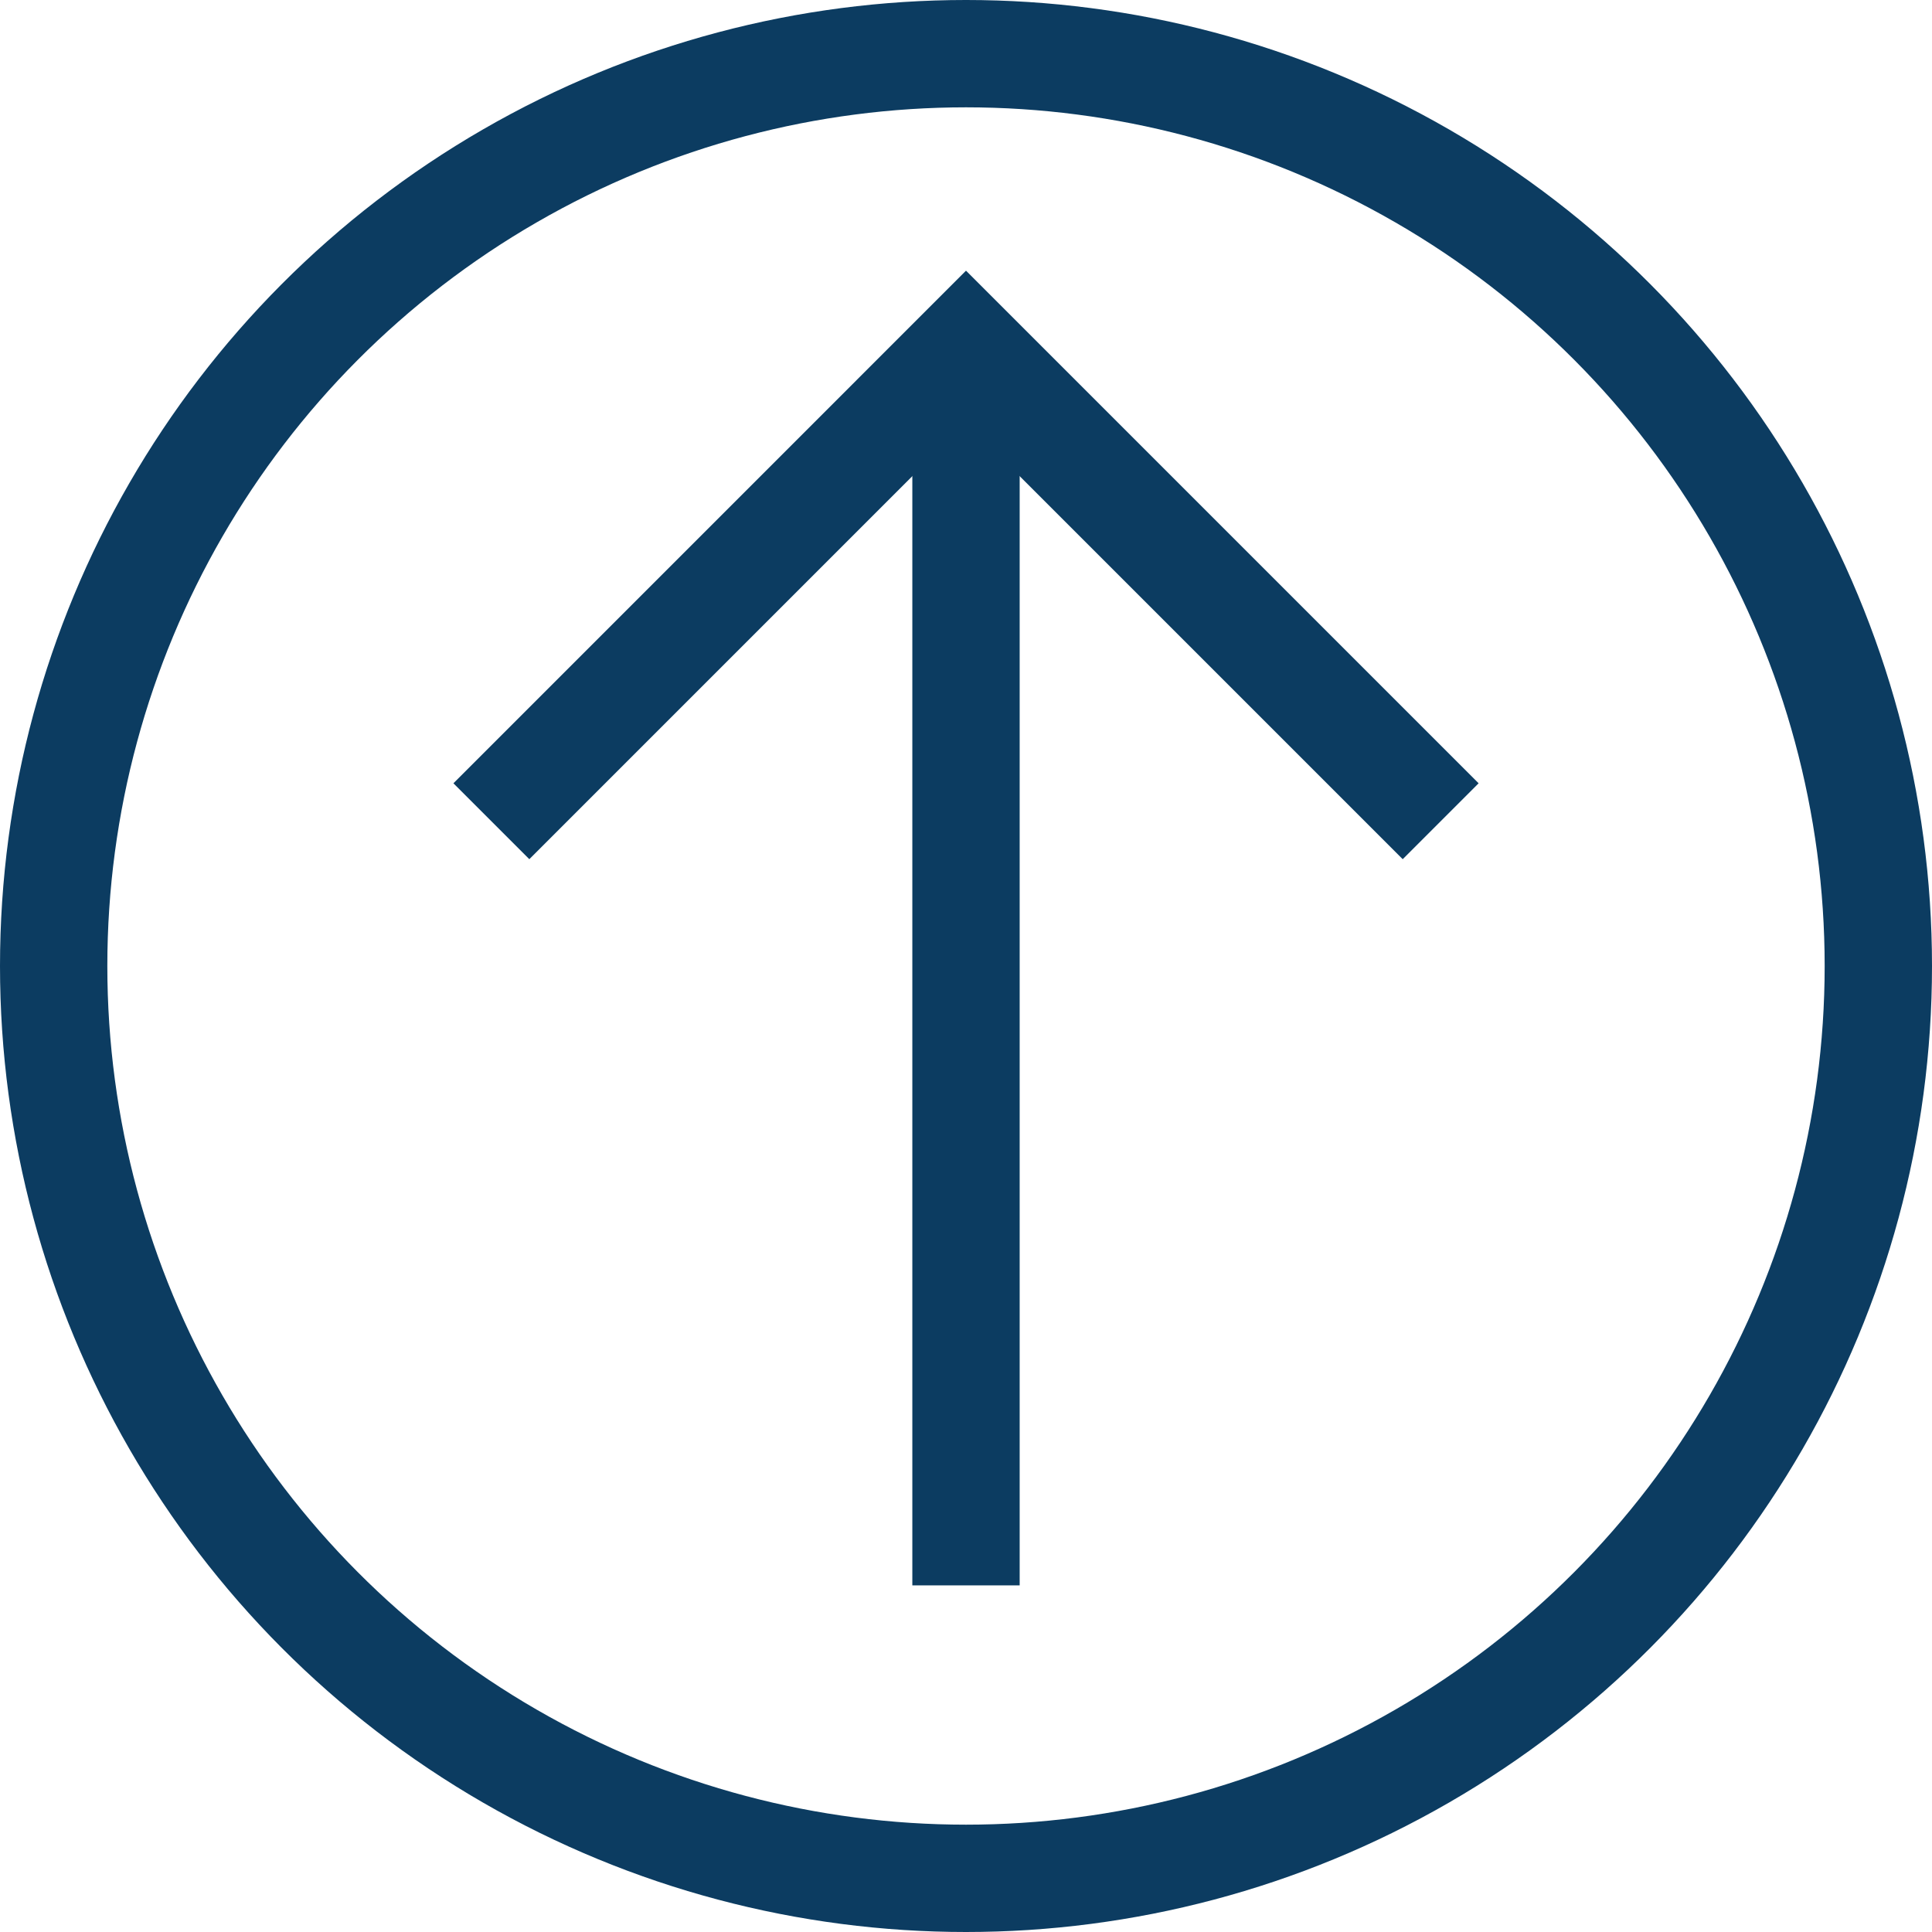
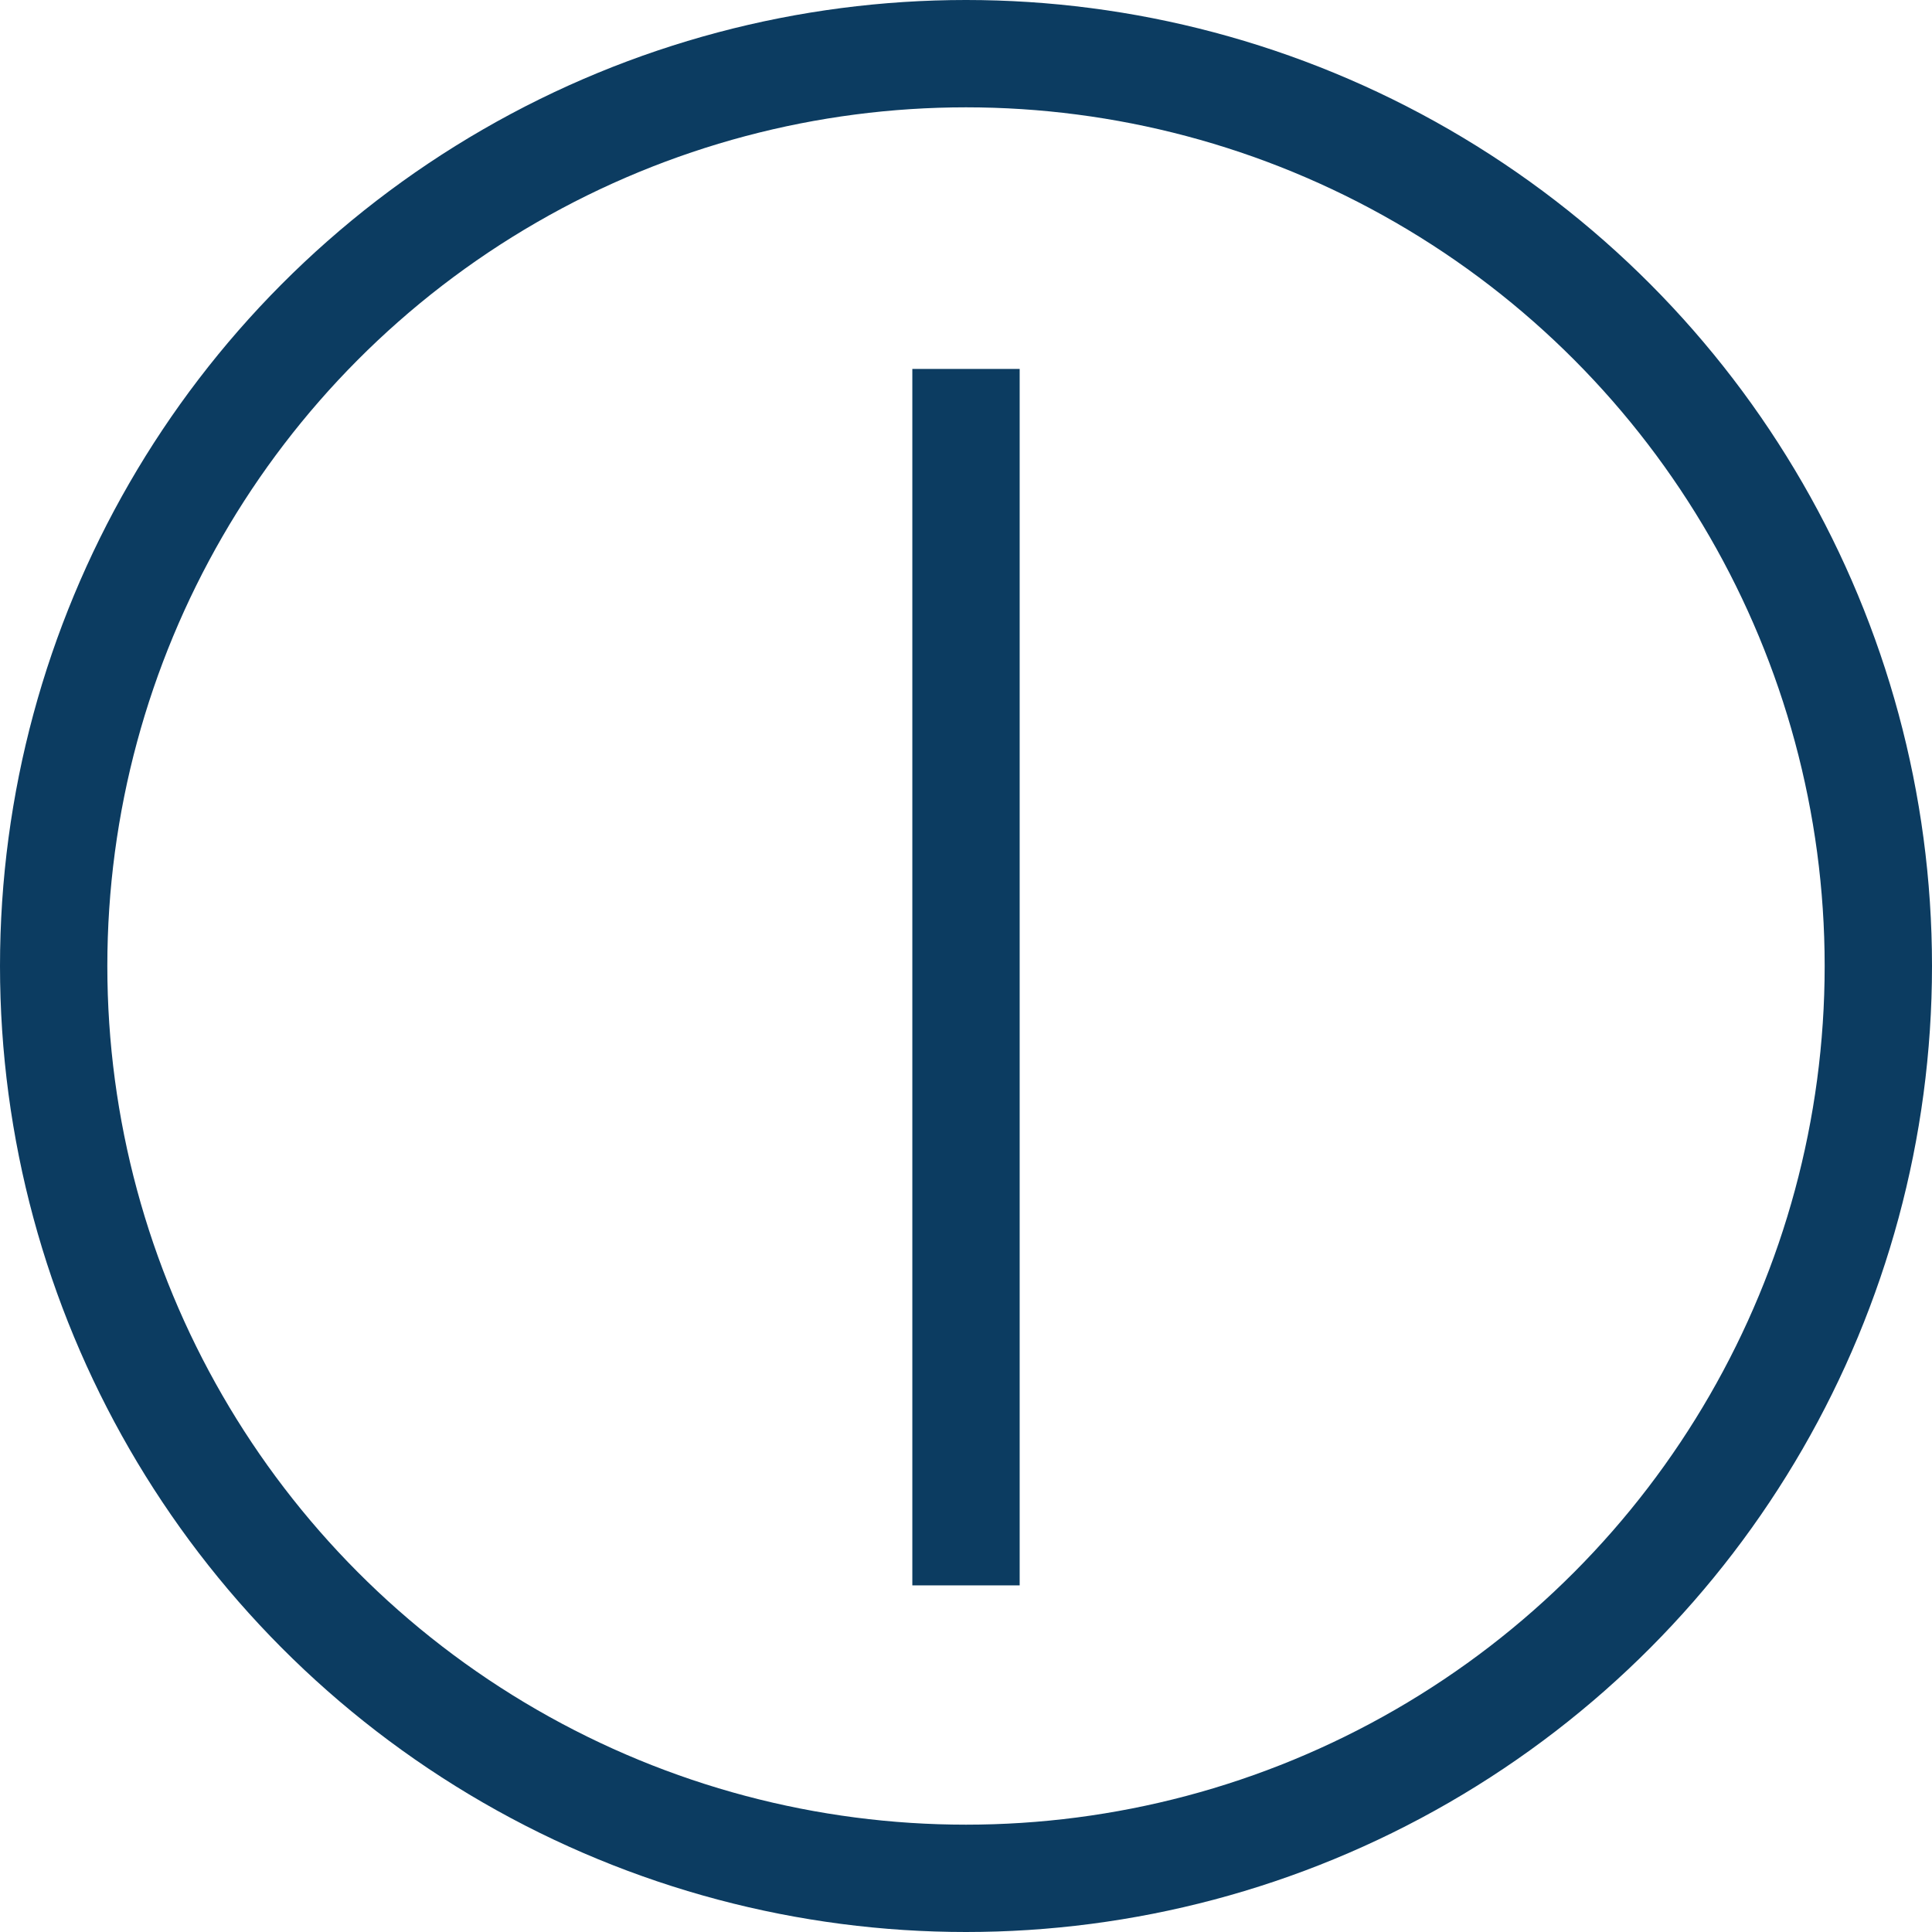
<svg xmlns="http://www.w3.org/2000/svg" width="54" height="54" viewBox="0 0 54 54">
  <g id="Group_10643" data-name="Group 10643" transform="translate(86 2285) rotate(180)">
    <g id="Ellipse_156" data-name="Ellipse 156" transform="translate(32 2231)" fill="none" stroke="#0c3c61" stroke-width="3">
      <circle cx="27" cy="27" r="27" stroke="none" />
      <circle cx="27" cy="27" r="25.5" fill="none" />
    </g>
-     <path id="Path_27063" data-name="Path 27063" d="M8086.317-5116.142l13.267,13.267,13.266-13.267" transform="translate(-8040.584 7378.188)" fill="none" stroke="#0c3c61" stroke-width="3" />
    <line id="Line_2295" data-name="Line 2295" y2="34" transform="translate(59 2240.688)" fill="none" stroke="#0c3c61" stroke-width="3" />
  </g>
</svg>